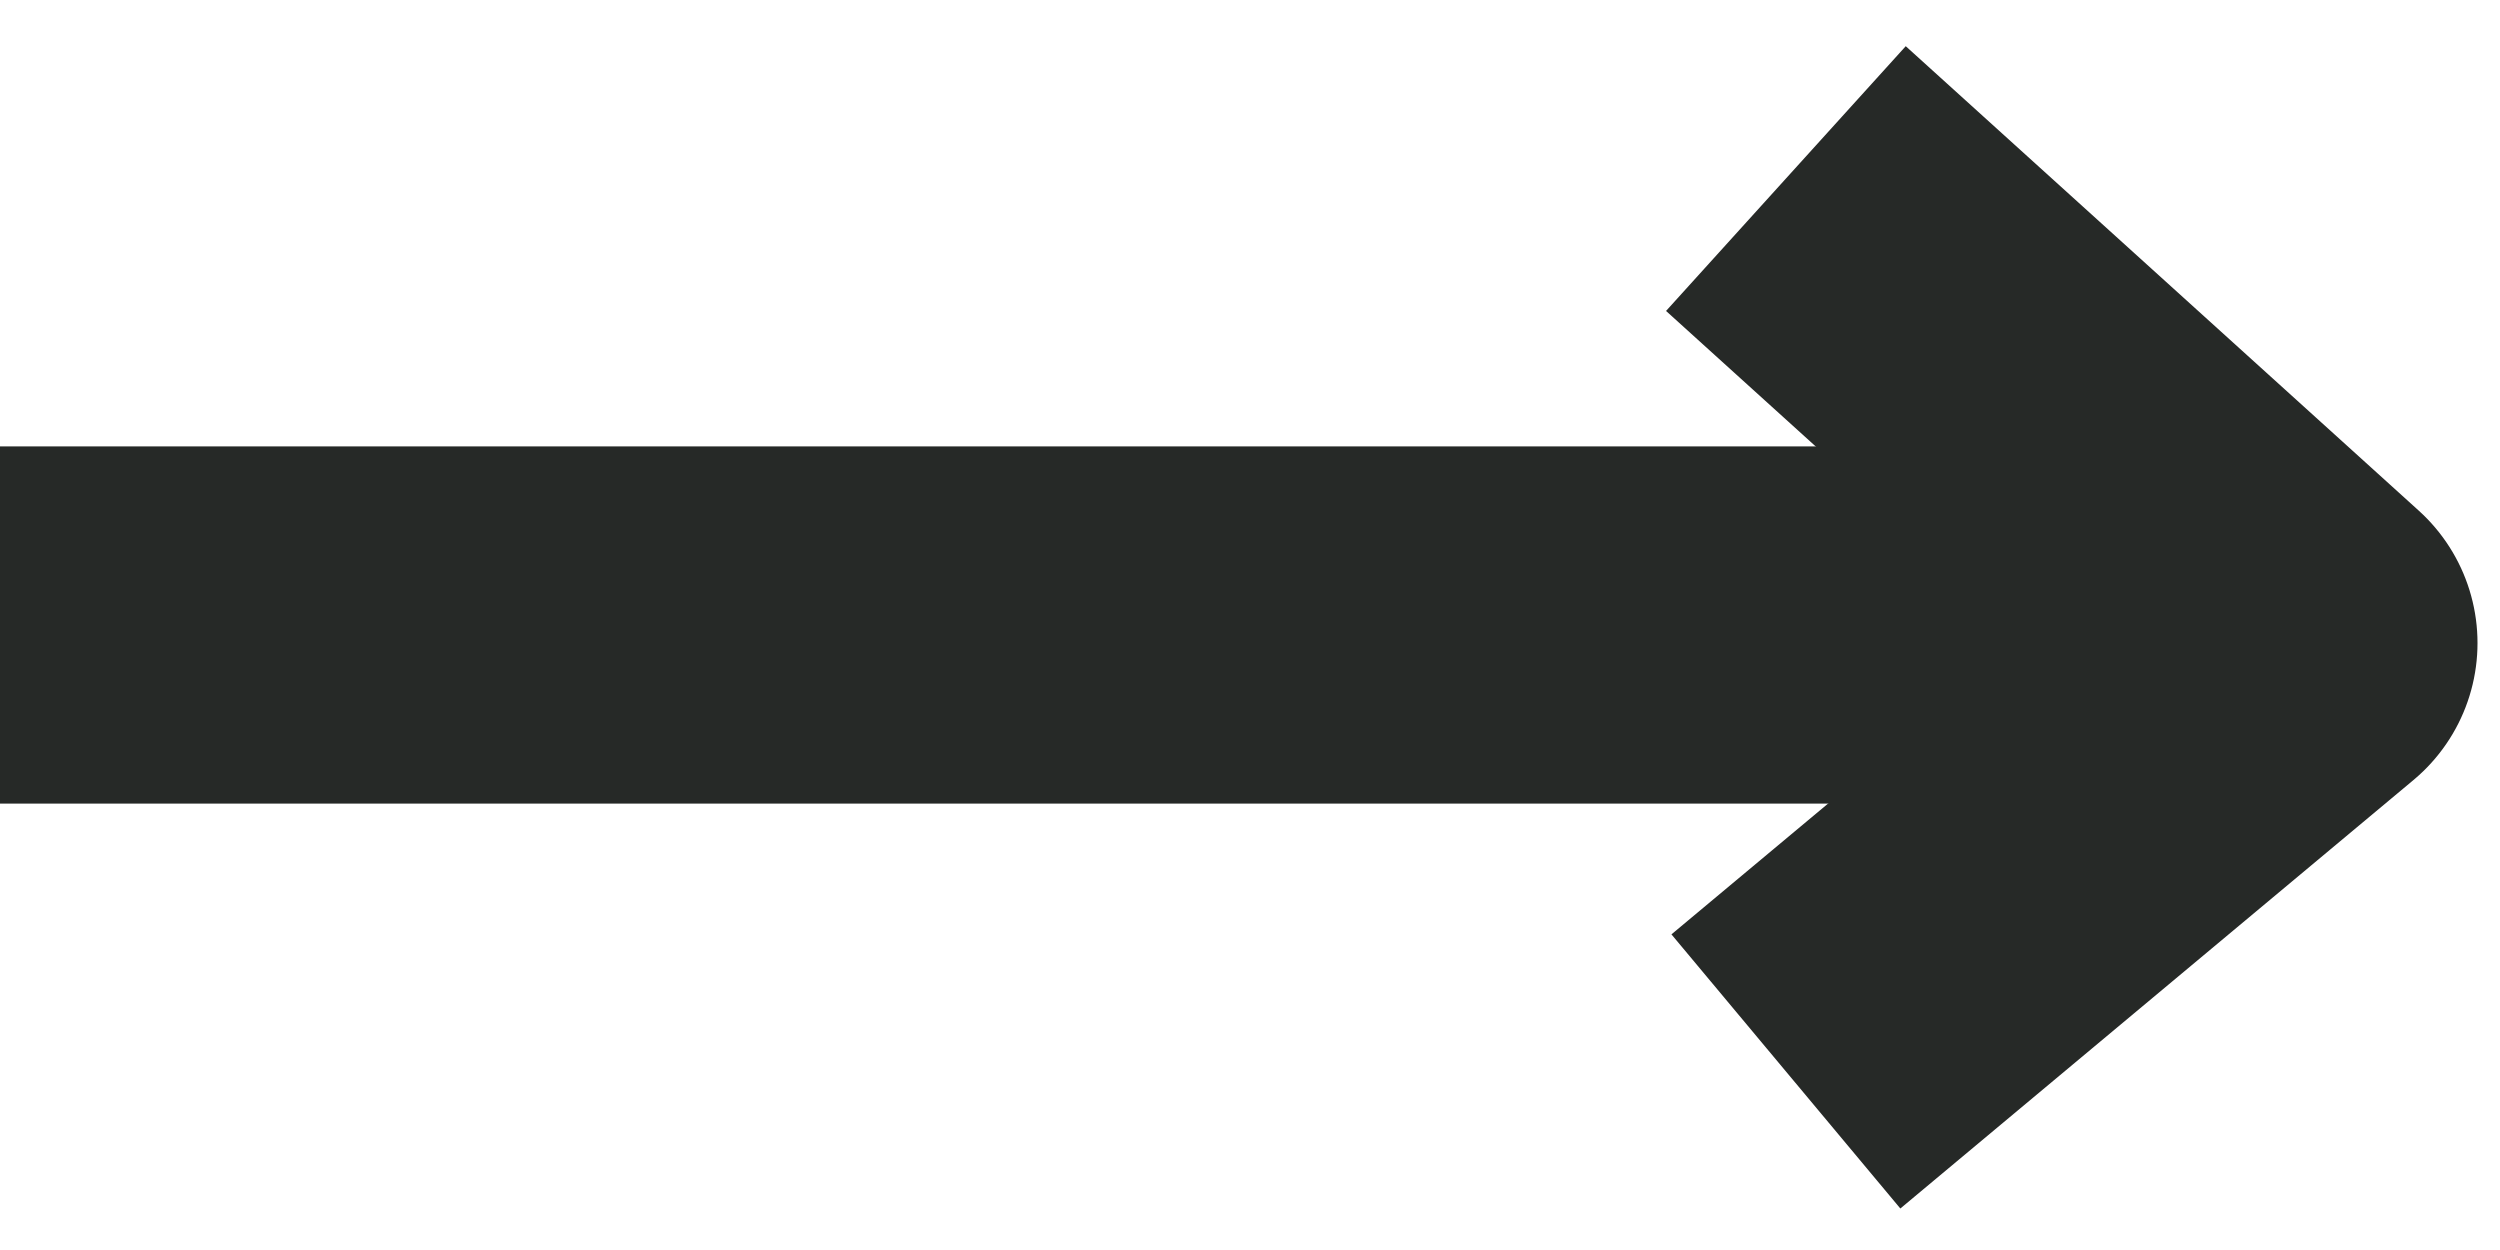
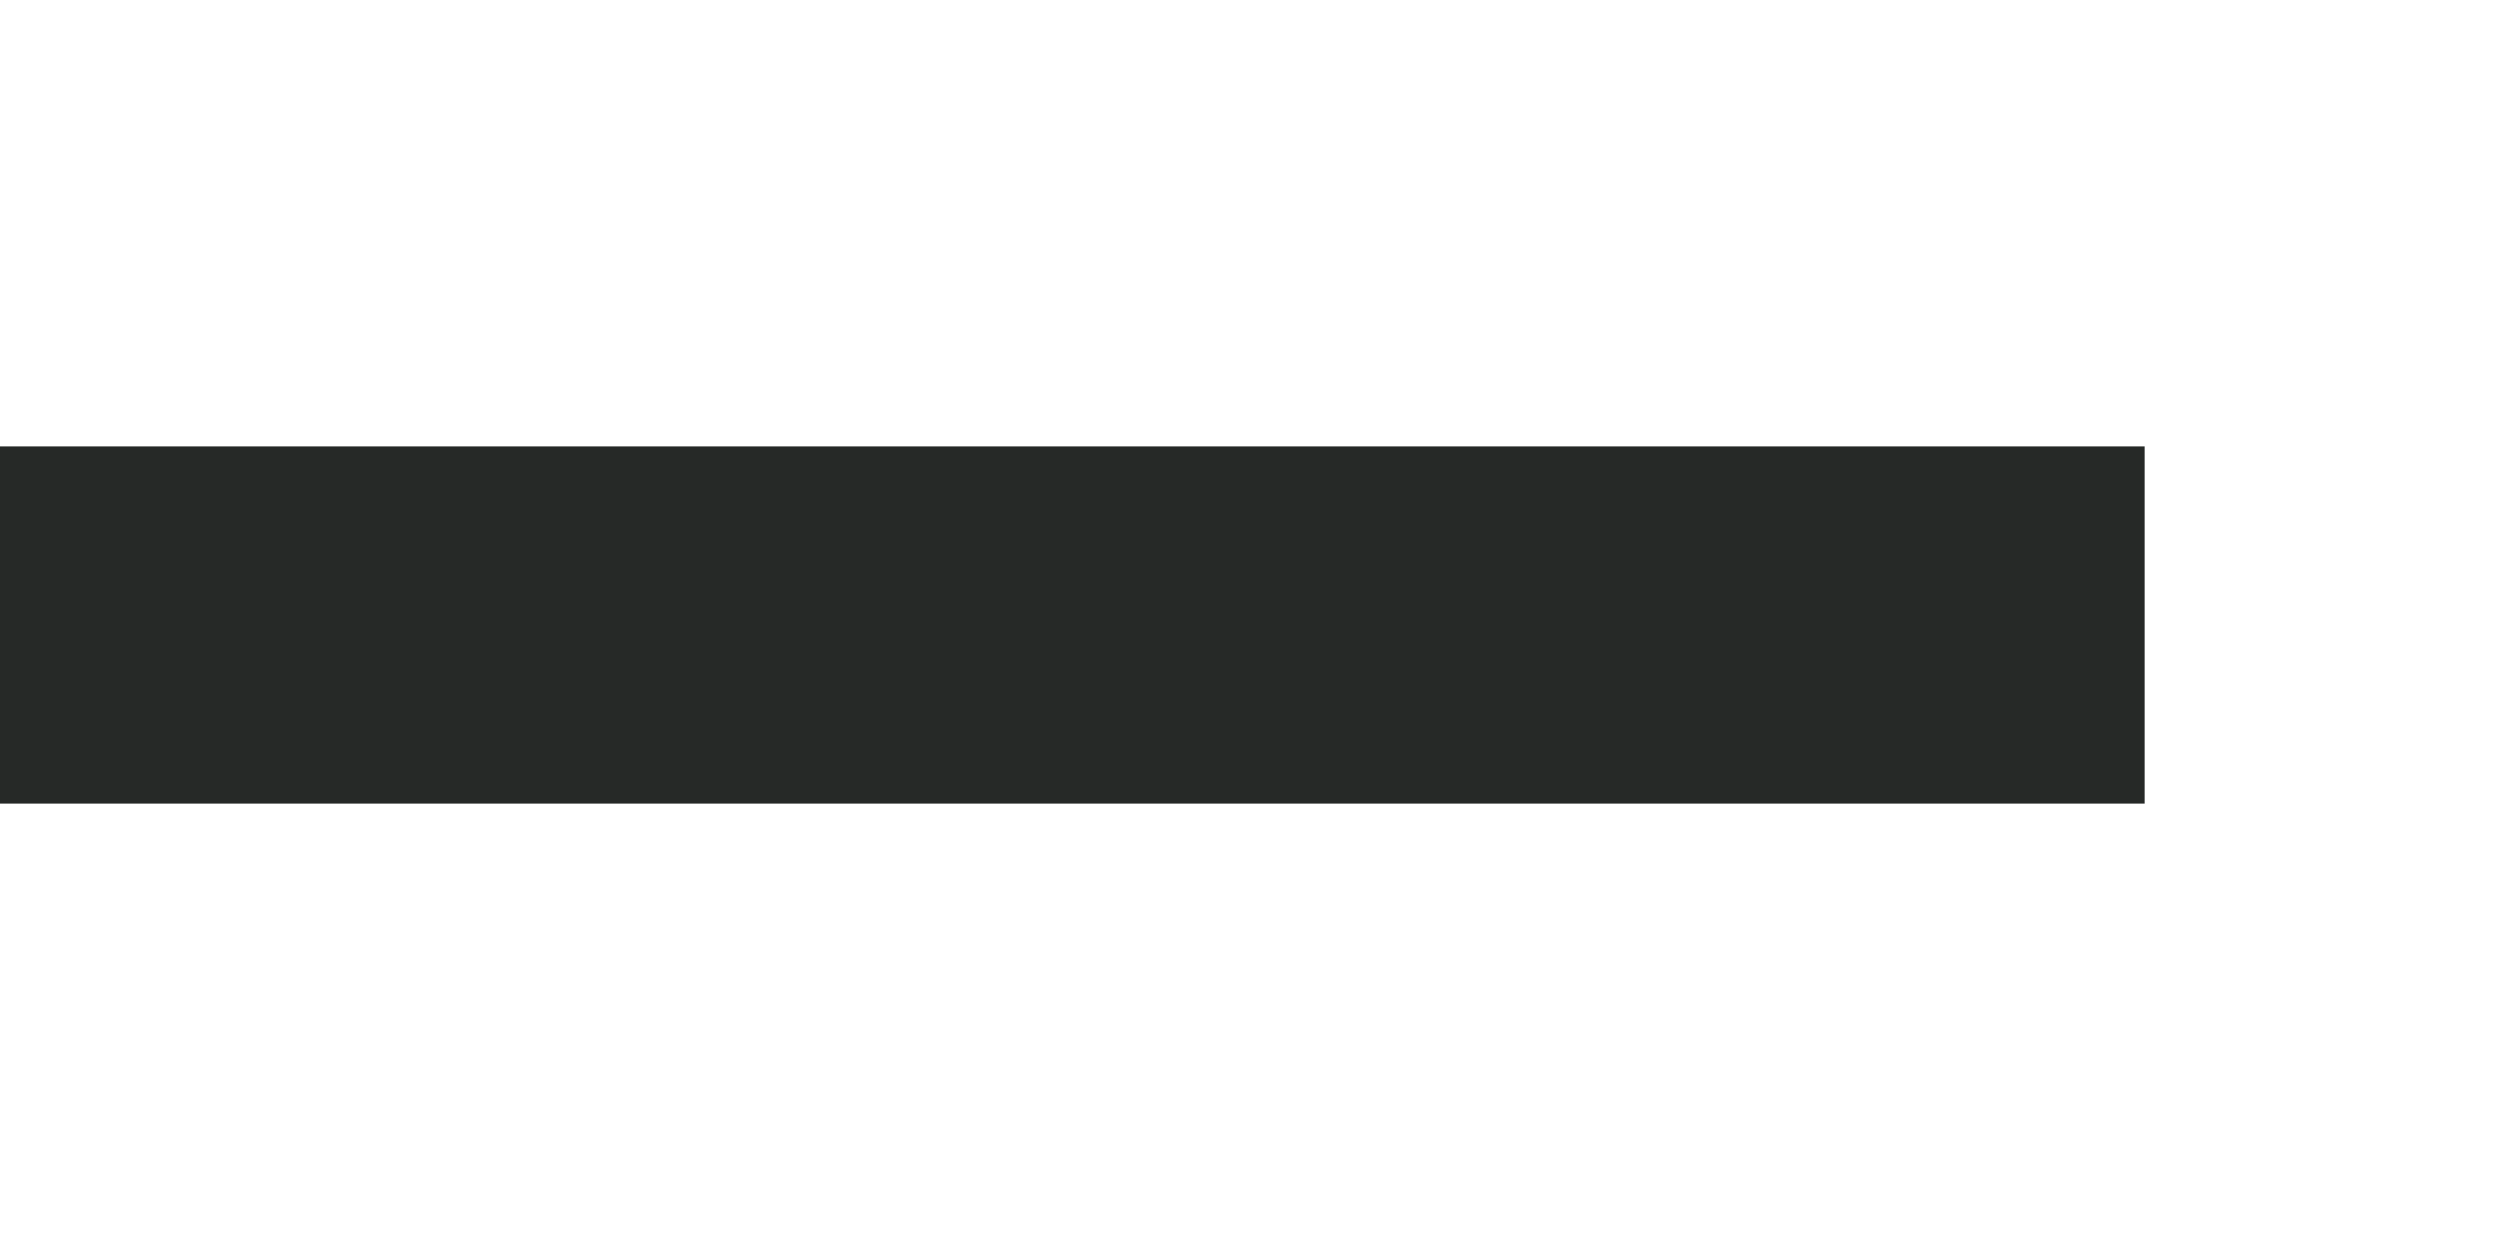
<svg xmlns="http://www.w3.org/2000/svg" width="14px" height="7px" viewBox="0 0 14 7" version="1.1">
  <title>Arrow-black2-right</title>
  <desc>Created with Sketch.</desc>
  <g id="Page-1" stroke="none" stroke-width="1" fill="none" fill-rule="evenodd">
    <g id="Arrow-black2-right" transform="translate(6.5, 3.5) rotate(-90) translate(-6.5, -3.5) translate(4, -3)" stroke="#262927" stroke-width="2">
      <path d="M2.5,12.011 L2.5,-8e-07" id="Path-4" transform="translate(2.5, 6.005) scale(-1, 1) rotate(-180) translate(-2.5, -6.005) " />
-       <polyline id="Path-5" stroke-linejoin="round" transform="translate(2.5, 11.437) scale(-1, 1) rotate(-180) translate(-2.5, -11.437) " points="5 12.873 2.399 10 0 12.873" />
    </g>
  </g>
</svg>